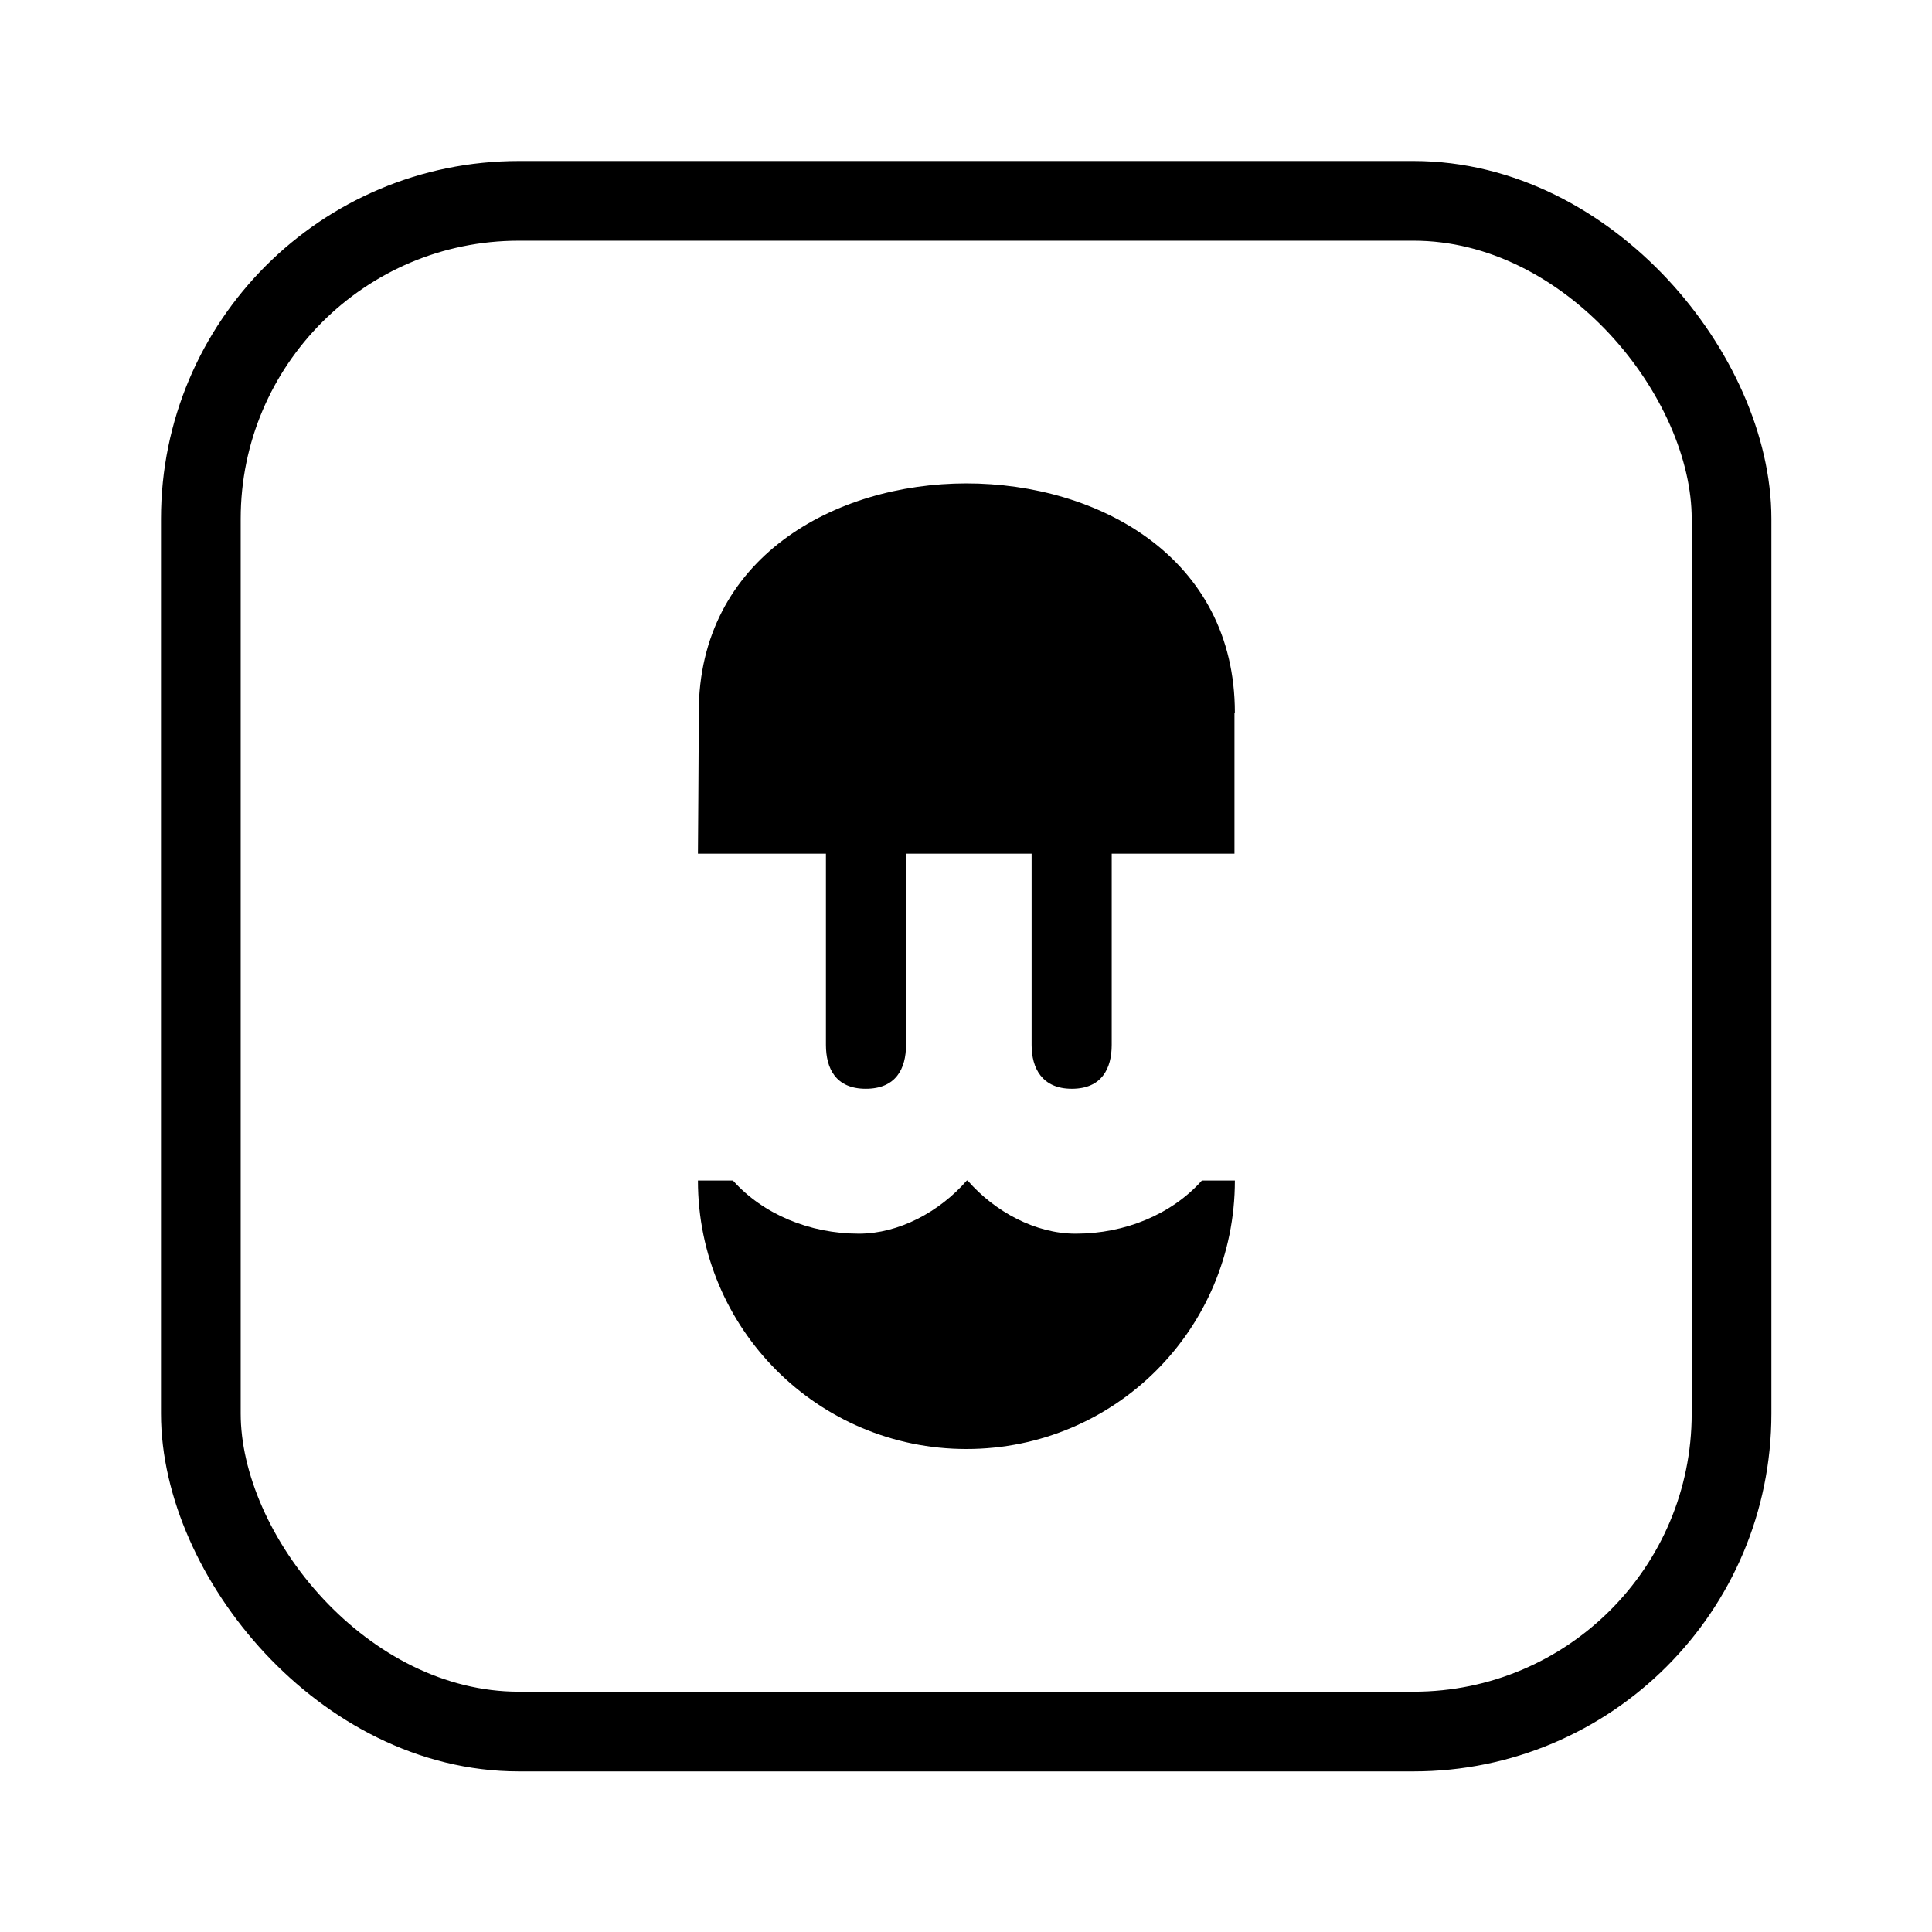
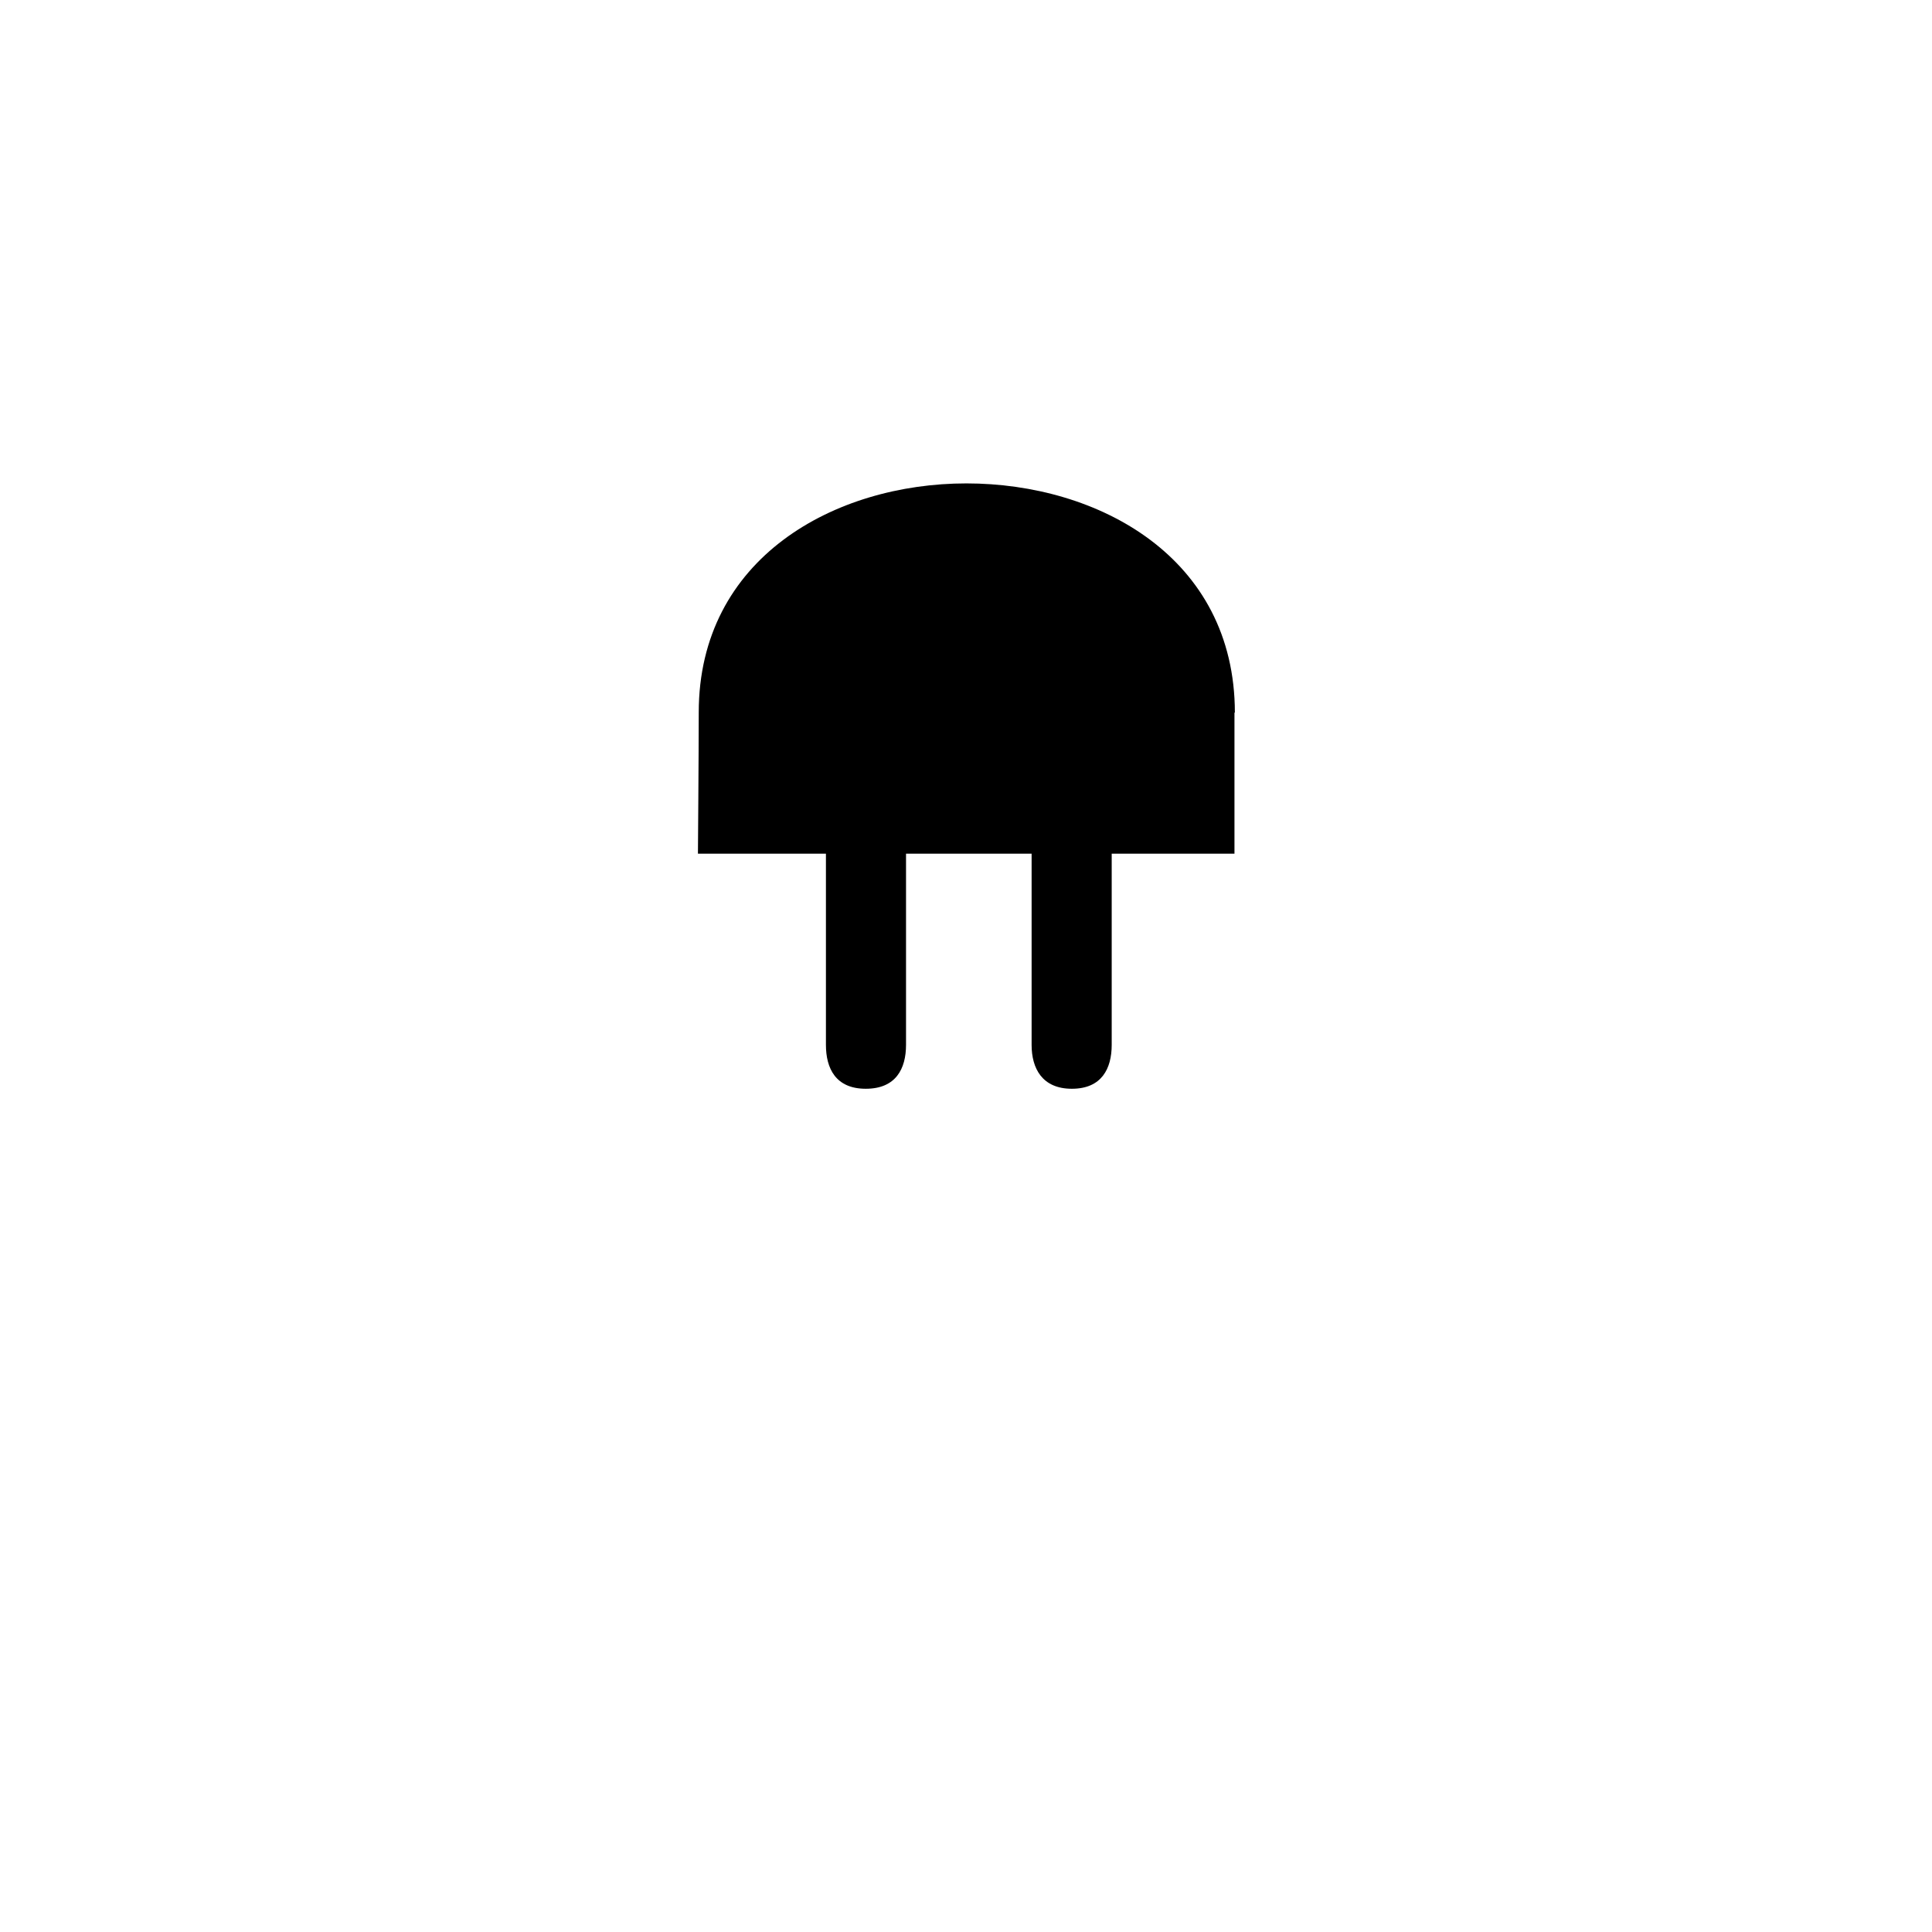
<svg xmlns="http://www.w3.org/2000/svg" id="Layer_2" viewBox="0 0 48 48">
  <defs>
    <style>.cls-1,.cls-2{fill:none;}.cls-2{stroke:#000;stroke-miterlimit:10;stroke-width:1.98px;}</style>
  </defs>
  <g id="Layer_1-2">
    <g>
-       <rect class="cls-2" x="4.99" y="4.99" width="38.03" height="38.03" rx="7.9" ry="7.9" />
-       <rect class="cls-1" width="48" height="48" />
      <g>
        <path d="M30.67,17.7c0,1.46,0,3.51,0,3.51h-3.05v4.75c0,.59-.25,1.09-.99,1.09s-1-.51-1-1.09v-4.75h-3.12v4.75c0,.59-.25,1.09-1,1.09s-.99-.51-.99-1.09v-4.75h-3.18s.02-2.52,.02-3.51c0-3.84,3.38-5.69,6.65-5.69s6.67,1.83,6.67,5.7Z" />
-         <path d="M26.72,30.65c-.99,0-2-.54-2.68-1.32h-.02c-.68,.78-1.69,1.32-2.68,1.32-1.22,0-2.38-.48-3.13-1.32h-.87c0,3.68,2.98,6.67,6.67,6.67s6.67-2.98,6.67-6.67h-.82c-.75,.84-1.91,1.32-3.13,1.32h0Z" />
      </g>
    </g>
  </g>
</svg>